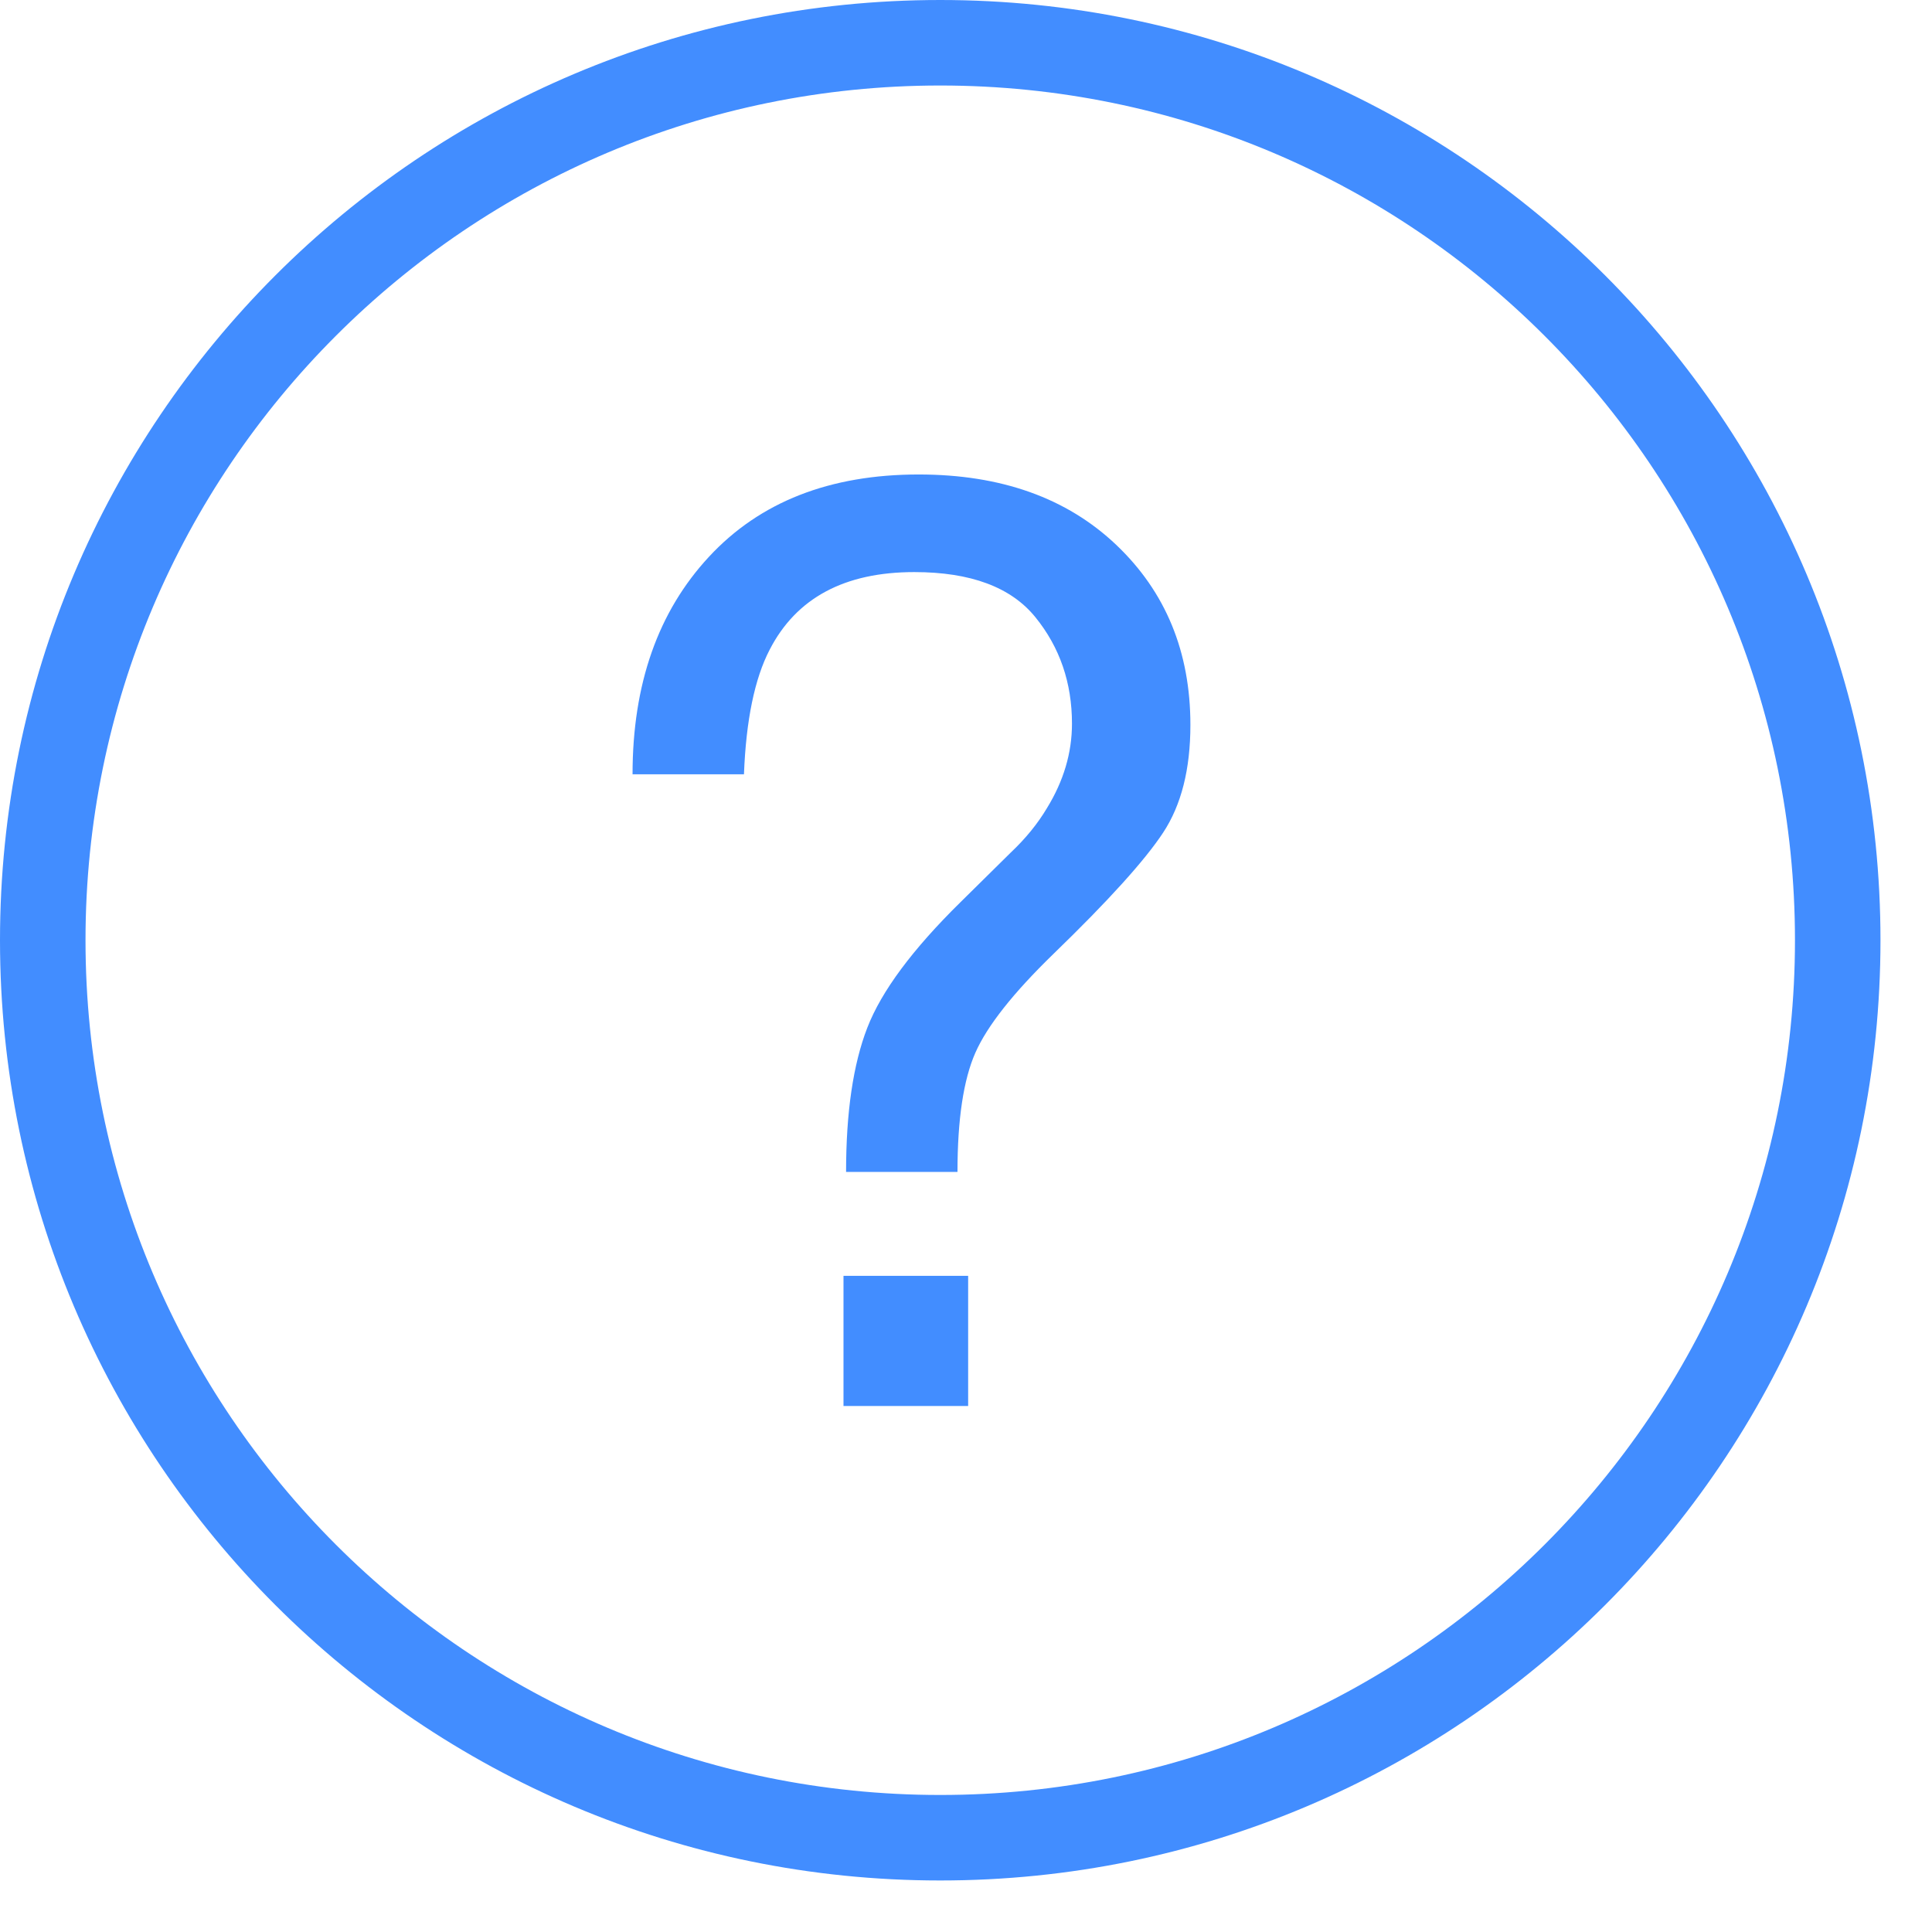
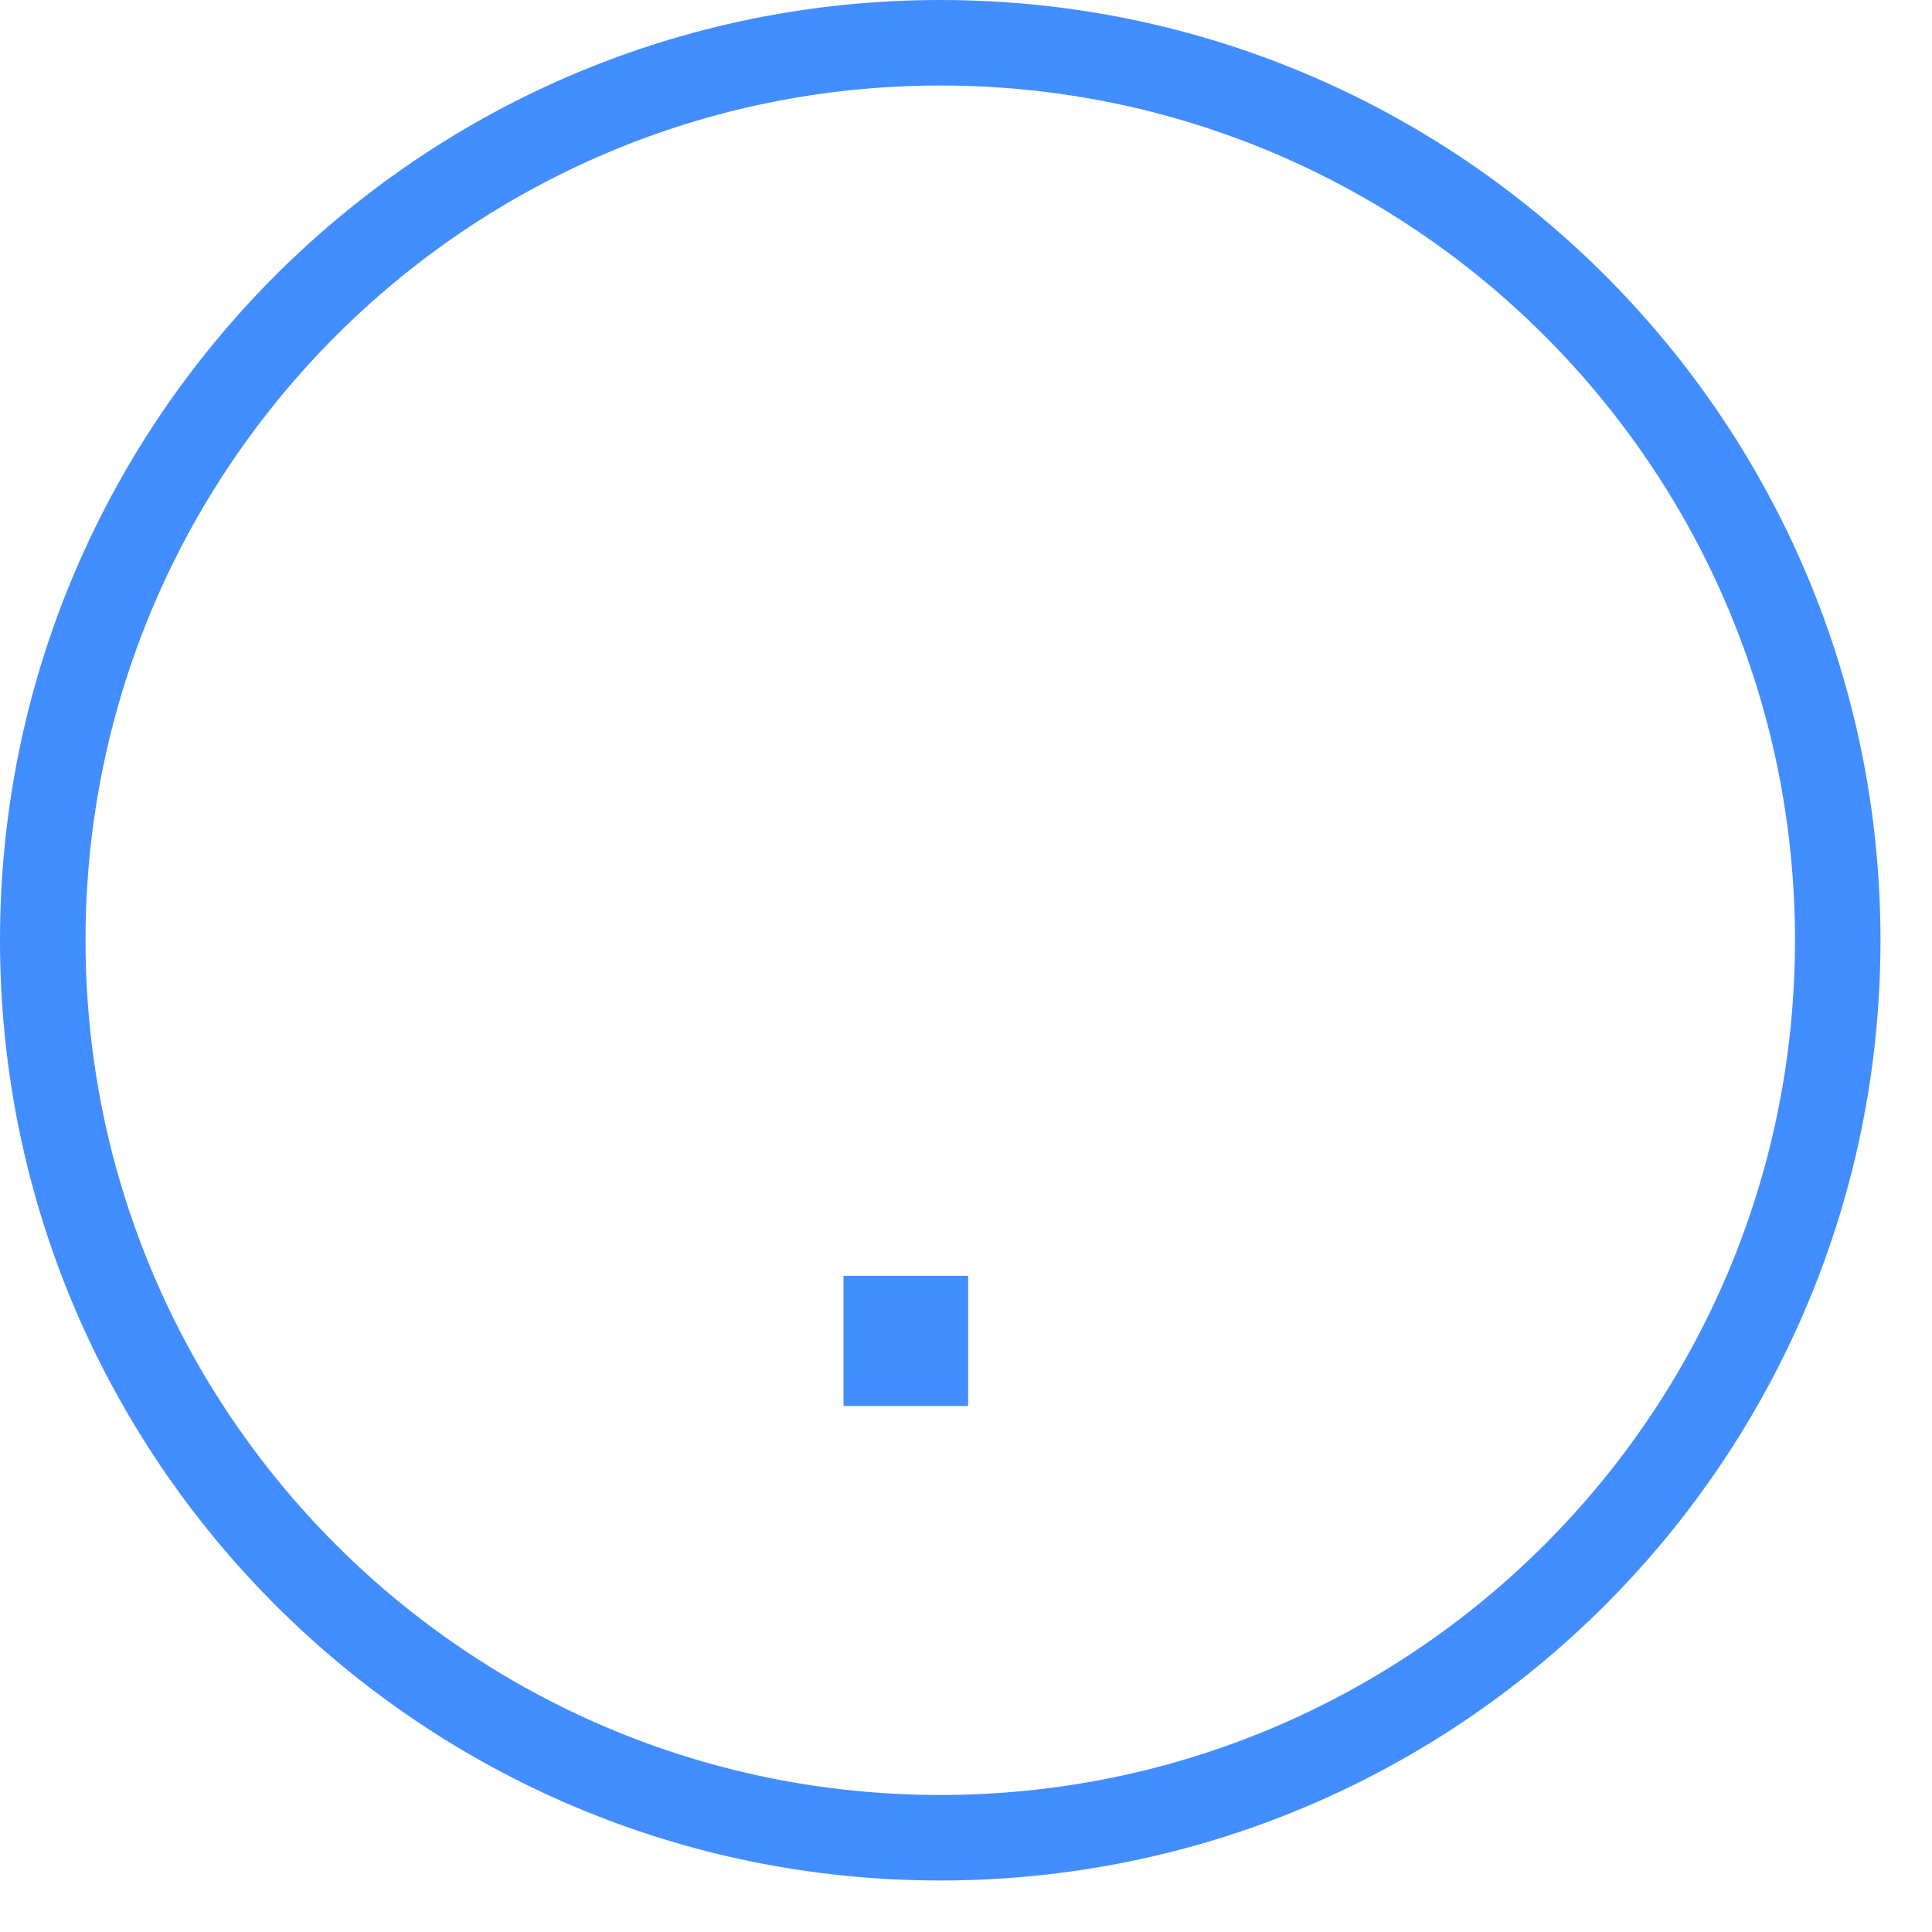
<svg xmlns="http://www.w3.org/2000/svg" width="27px" height="27px" viewBox="0 0 27 27" version="1.1" fill="#428dff">
  <title>C2AF0FC6-074A-4DBC-B923-D5F1A38CAD8E</title>
  <desc>Created with sketchtool.</desc>
  <defs />
  <g id="Page-1" stroke="none" stroke-width="1" fill-rule="evenodd">
    <g id="contact-us" transform="translate(-1006, -403)" fill="#428DFF">
      <g id="links" transform="translate(523, 403)">
        <g id="Group-5" transform="translate(483, 0)">
          <g id="002-questions-circular-button">
            <g id="Capa_1">
              <g id="Group">
                <path d="M10.228,7.781 C9.975,8.035 9.811,8.199 9.688,8.321 C9.917,8.092 10.228,7.781 10.228,7.781 Z" id="Shape" />
-                 <path d="M14.47,8.626 C14.811,9.046 14.981,9.542 14.981,10.113 C14.981,10.522 14.864,10.915 14.631,11.294 C14.503,11.509 14.335,11.717 14.124,11.916 L13.424,12.607 C12.753,13.267 12.319,13.851 12.121,14.362 C11.923,14.872 11.824,15.545 11.824,16.378 L13.381,16.378 C13.381,15.644 13.465,15.088 13.631,14.712 C13.797,14.336 14.16,13.877 14.72,13.333 C15.491,12.587 16.002,12.021 16.255,11.636 C16.509,11.251 16.636,10.75 16.636,10.131 C16.636,9.111 16.291,8.272 15.6,7.615 C14.908,6.958 13.988,6.631 12.839,6.631 C11.597,6.631 10.619,7.014 9.908,7.781 C9.196,8.548 8.84,9.561 8.84,10.821 L10.397,10.821 C10.426,10.063 10.547,9.482 10.756,9.08 C11.128,8.357 11.802,7.995 12.777,7.995 C13.564,7.995 14.129,8.205 14.47,8.626 Z" id="Shape" />
                <path d="M26.28,13.14 C26.28,5.883 20.397,0 13.14,0 C5.883,0 0,5.883 0,13.14 C0,20.397 5.883,26.28 13.14,26.28 C20.397,26.28 26.28,20.397 26.28,13.14 Z M1.195,13.14 C1.195,6.543 6.543,1.195 13.14,1.195 C19.737,1.195 25.085,6.543 25.085,13.14 C25.085,19.737 19.737,25.085 13.14,25.085 C6.543,25.085 1.195,19.737 1.195,13.14 Z" id="Shape" />
                <rect id="Rectangle-path" x="11.788" y="17.83" width="1.742" height="1.819" />
              </g>
            </g>
          </g>
        </g>
      </g>
    </g>
  </g>
</svg>